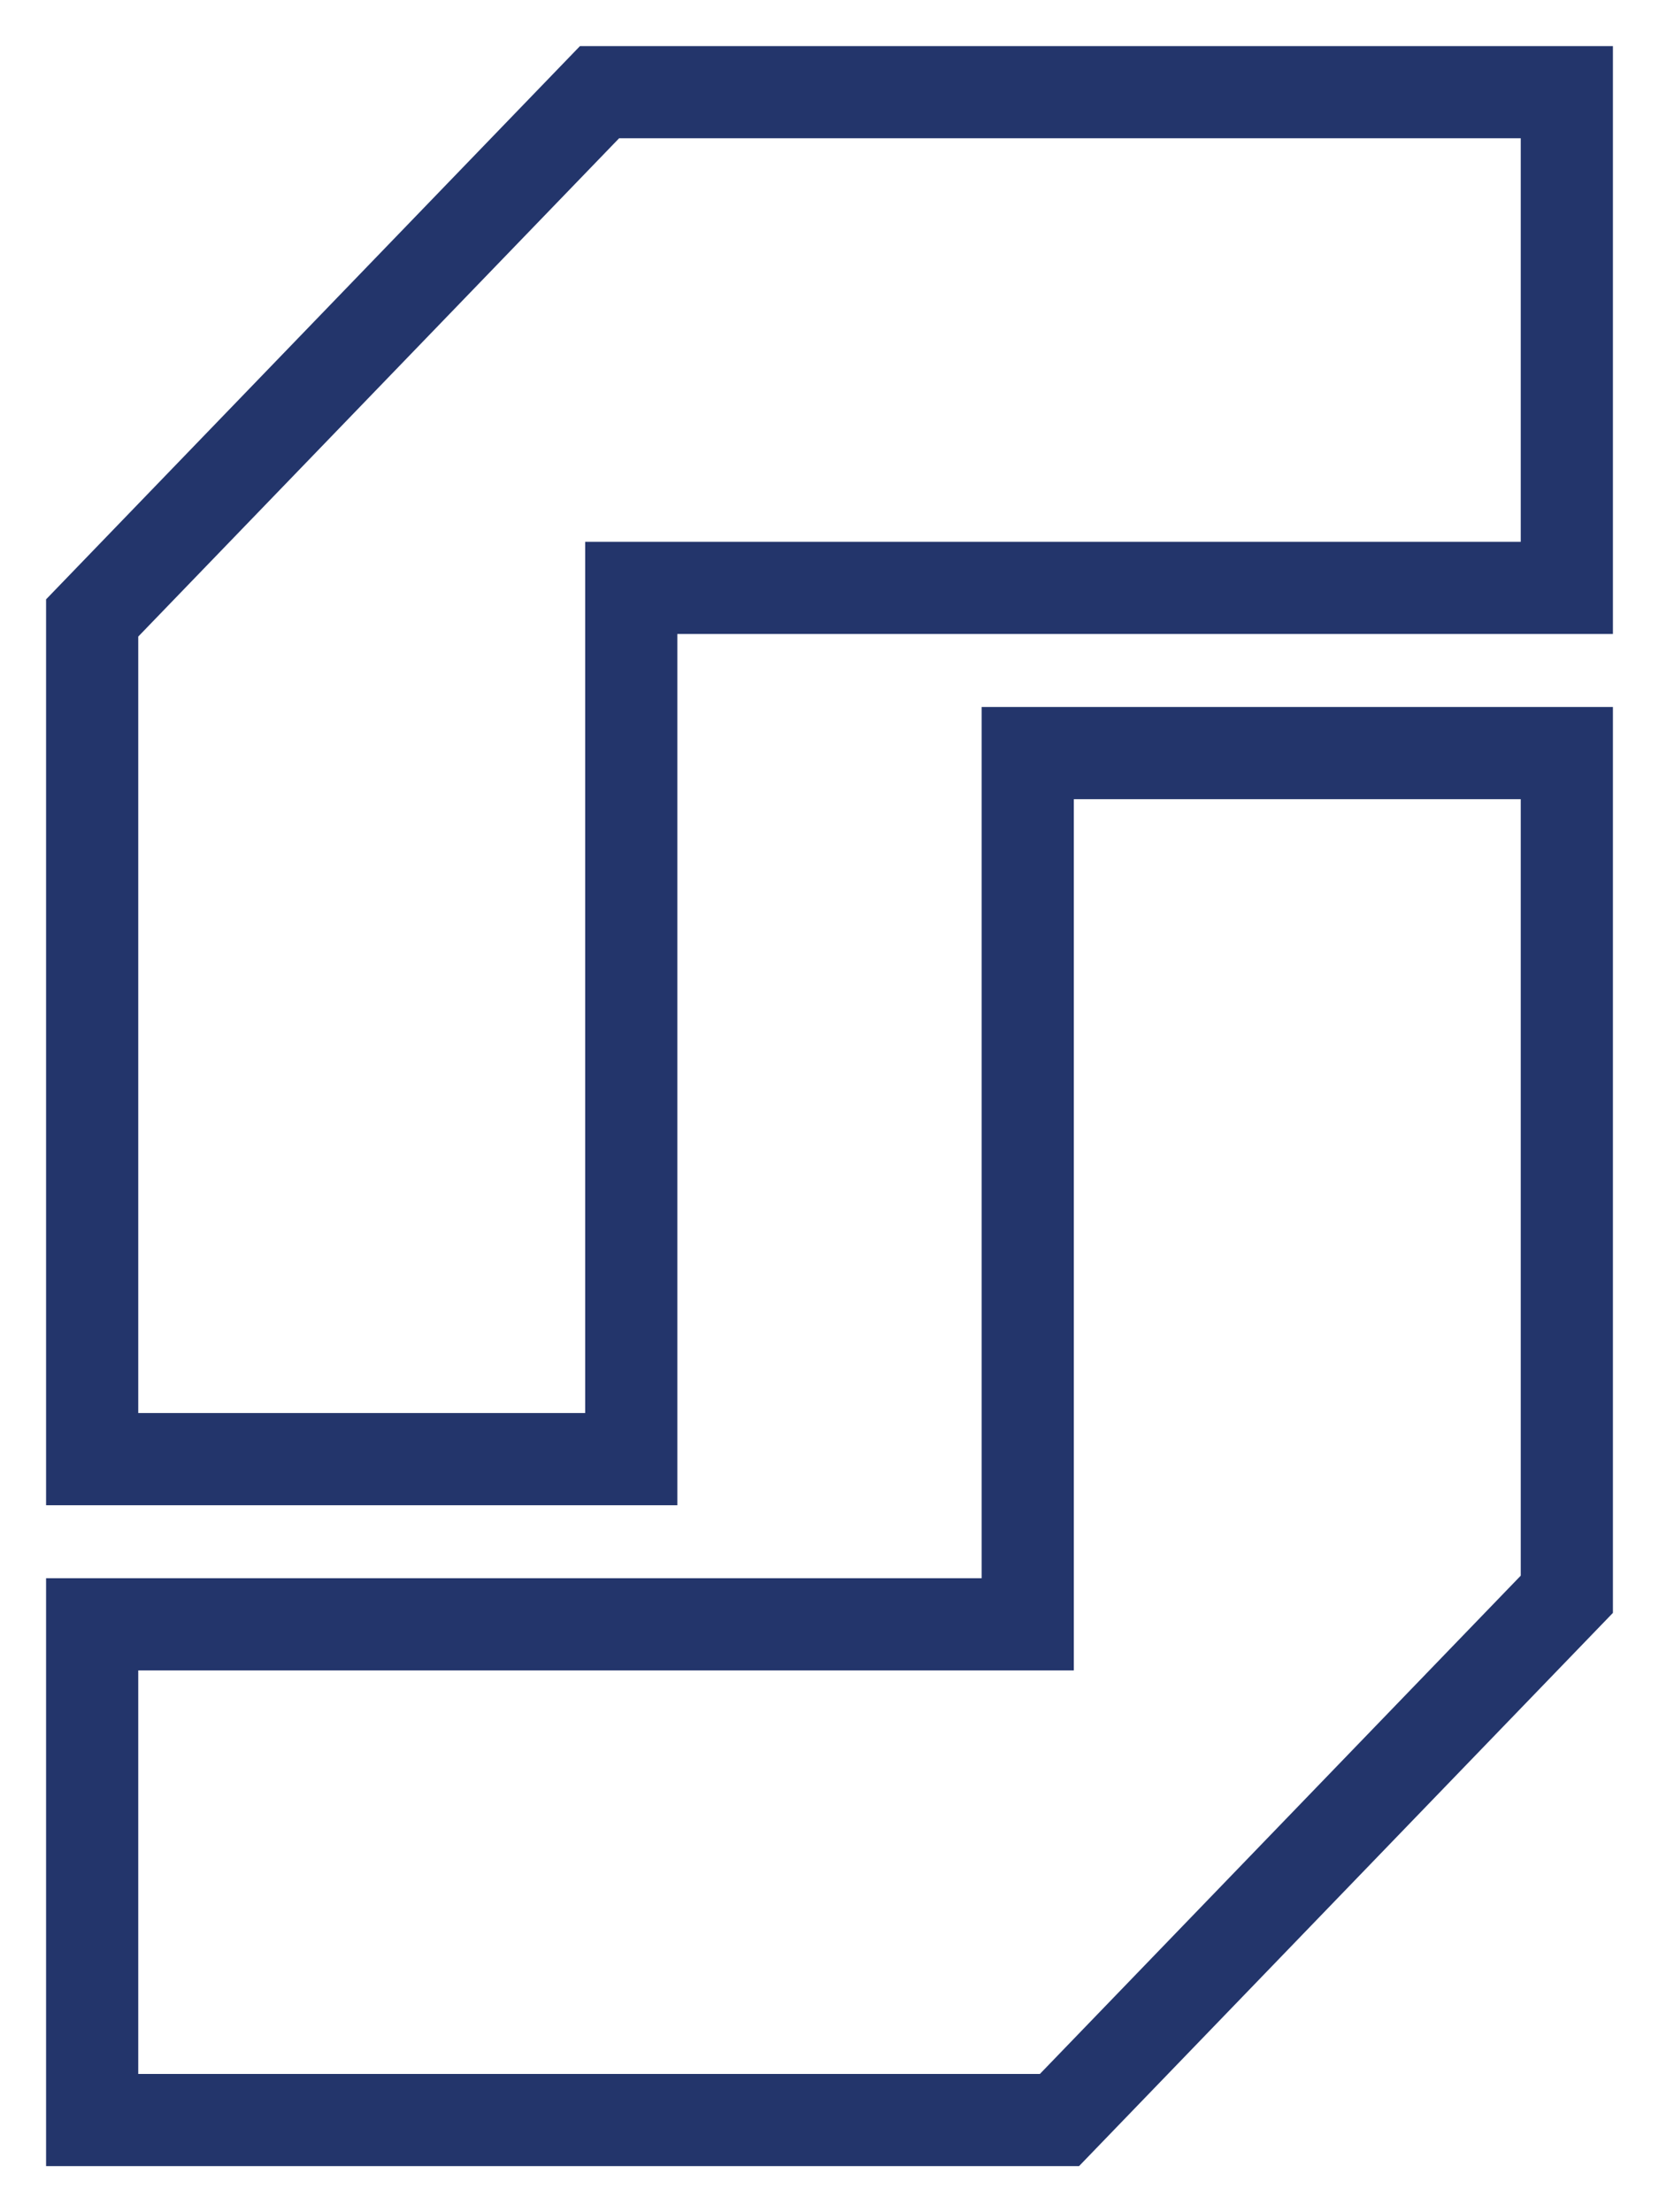
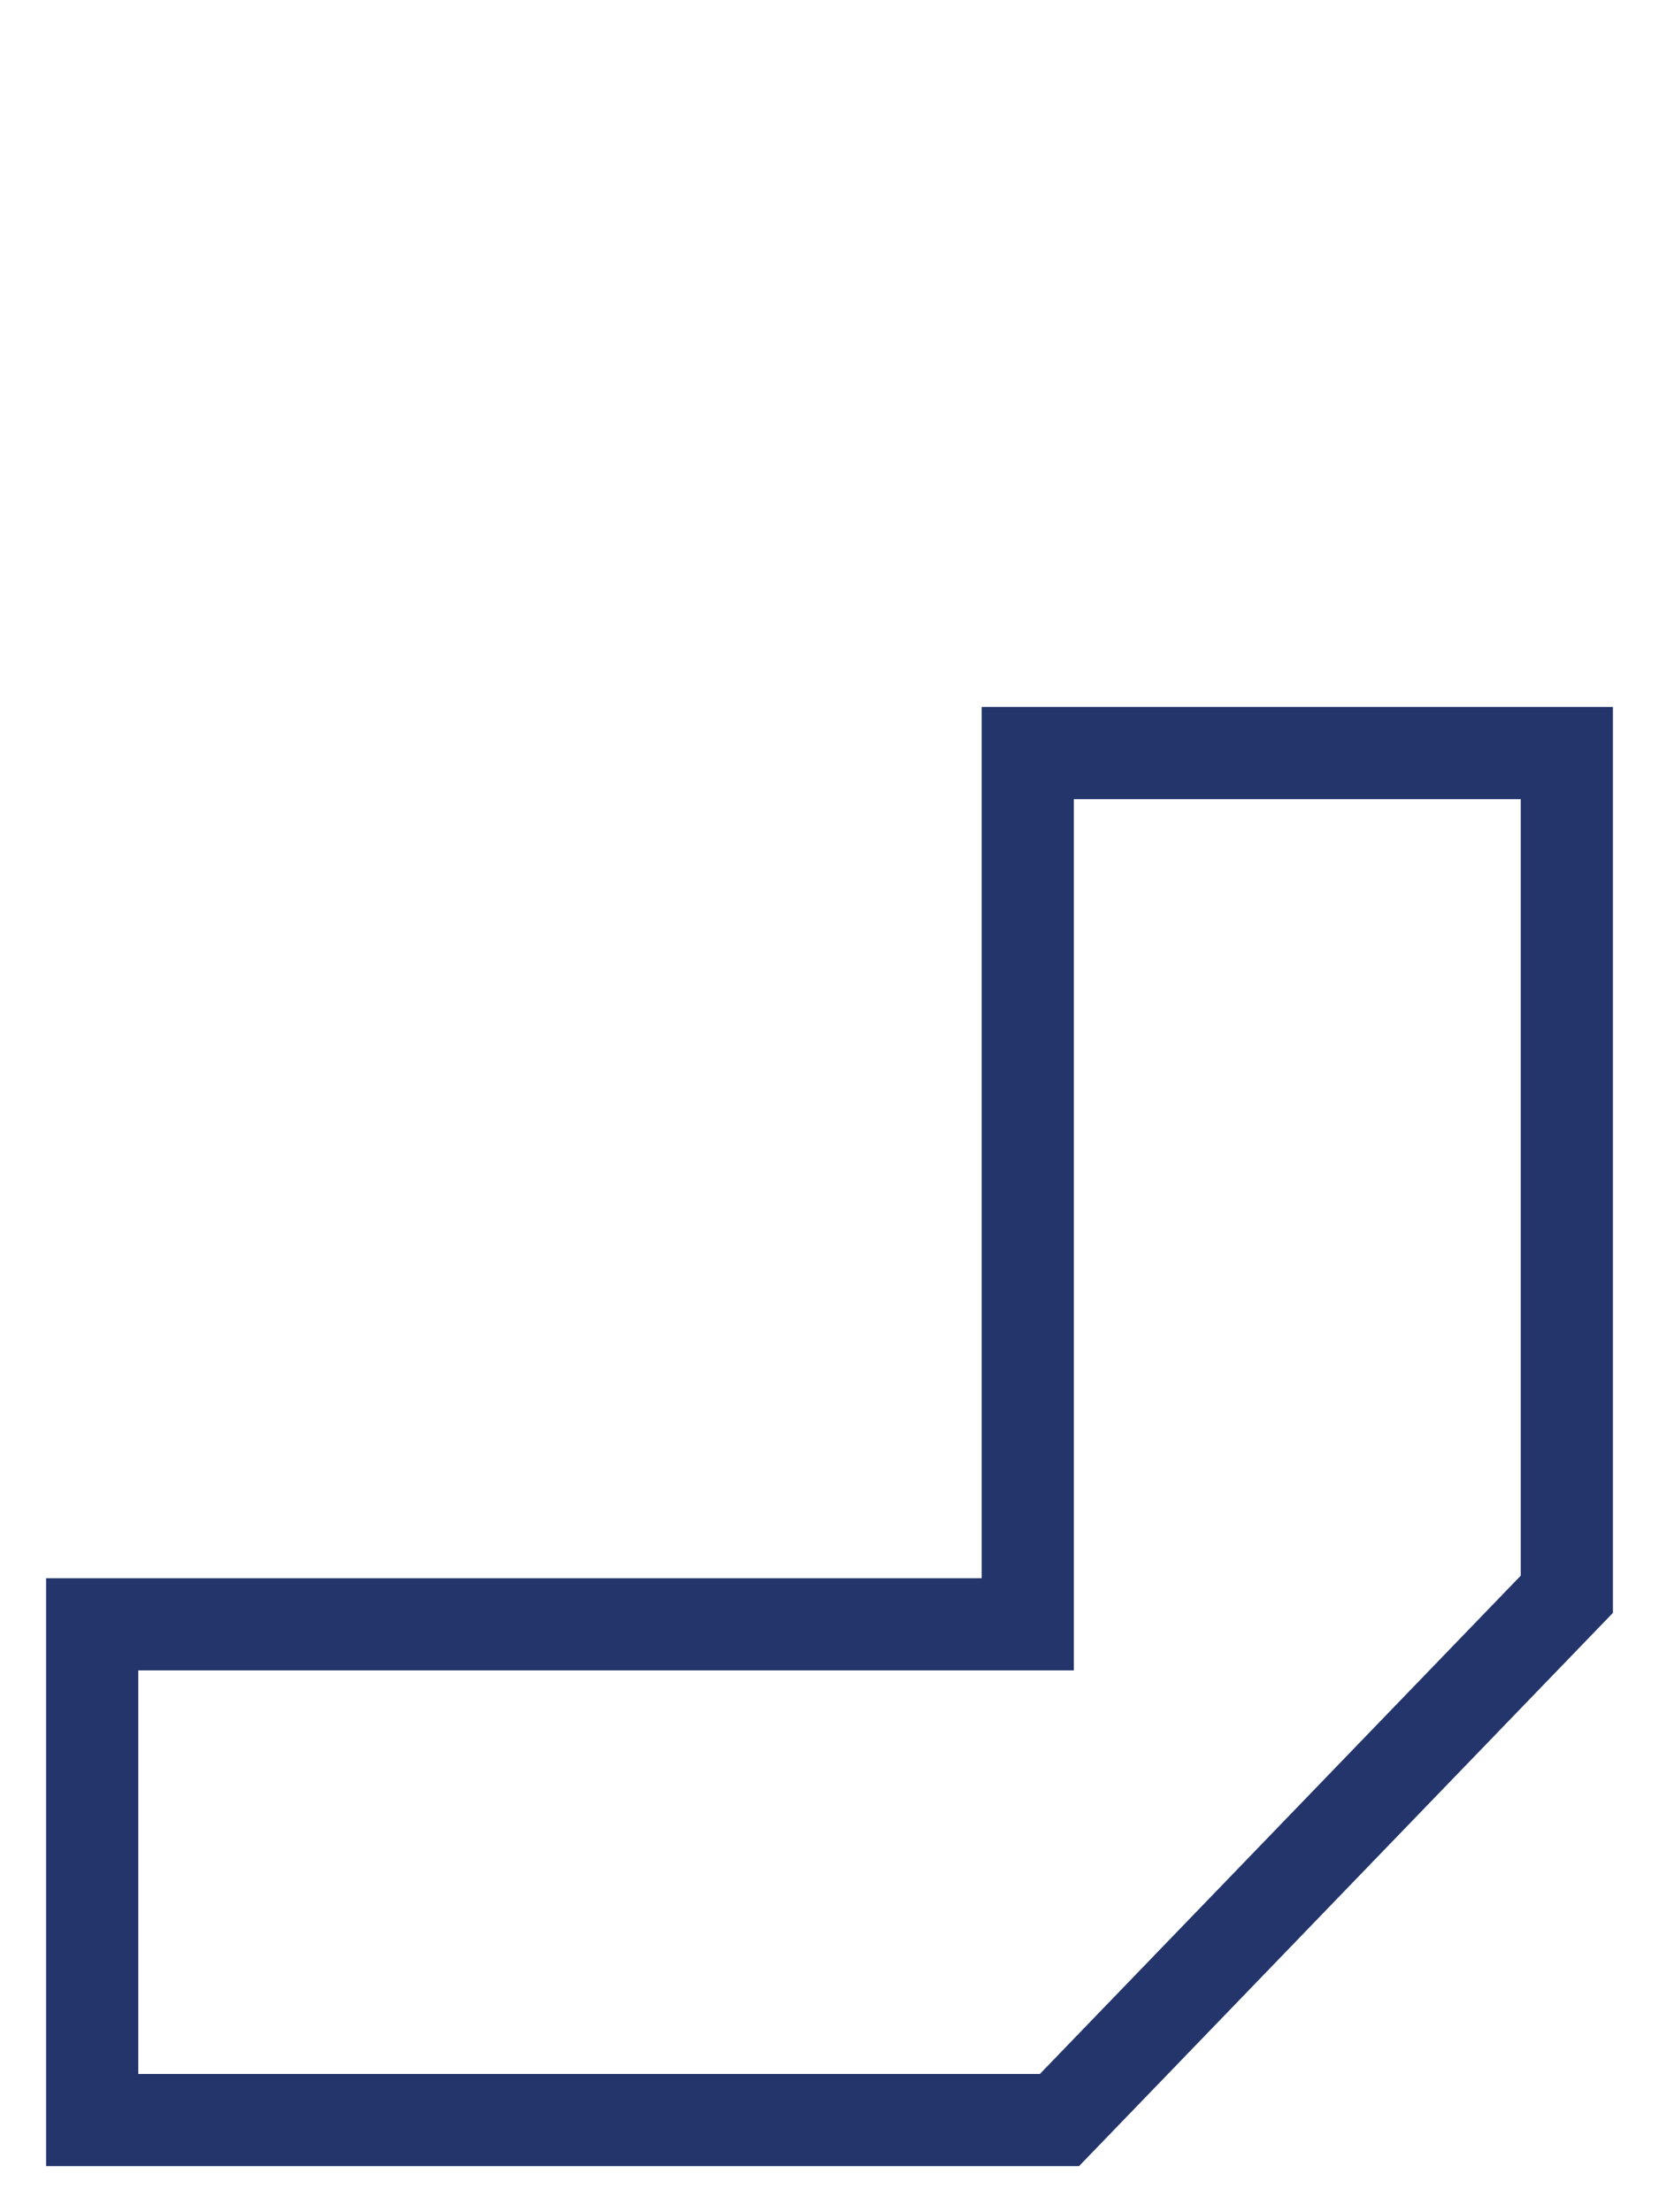
<svg xmlns="http://www.w3.org/2000/svg" width="18" height="24" viewBox="0 0 18 24" fill="none">
-   <path d="M6.849 15.83V6.378H17V1H6.505L1 6.704V15.83H6.849Z" stroke="#23356B" />
  <path d="M11.151 8.17L11.151 17.622L1 17.622L1 23L11.495 23L17 17.296V8.17L11.151 8.17Z" stroke="#23356B" />
</svg>